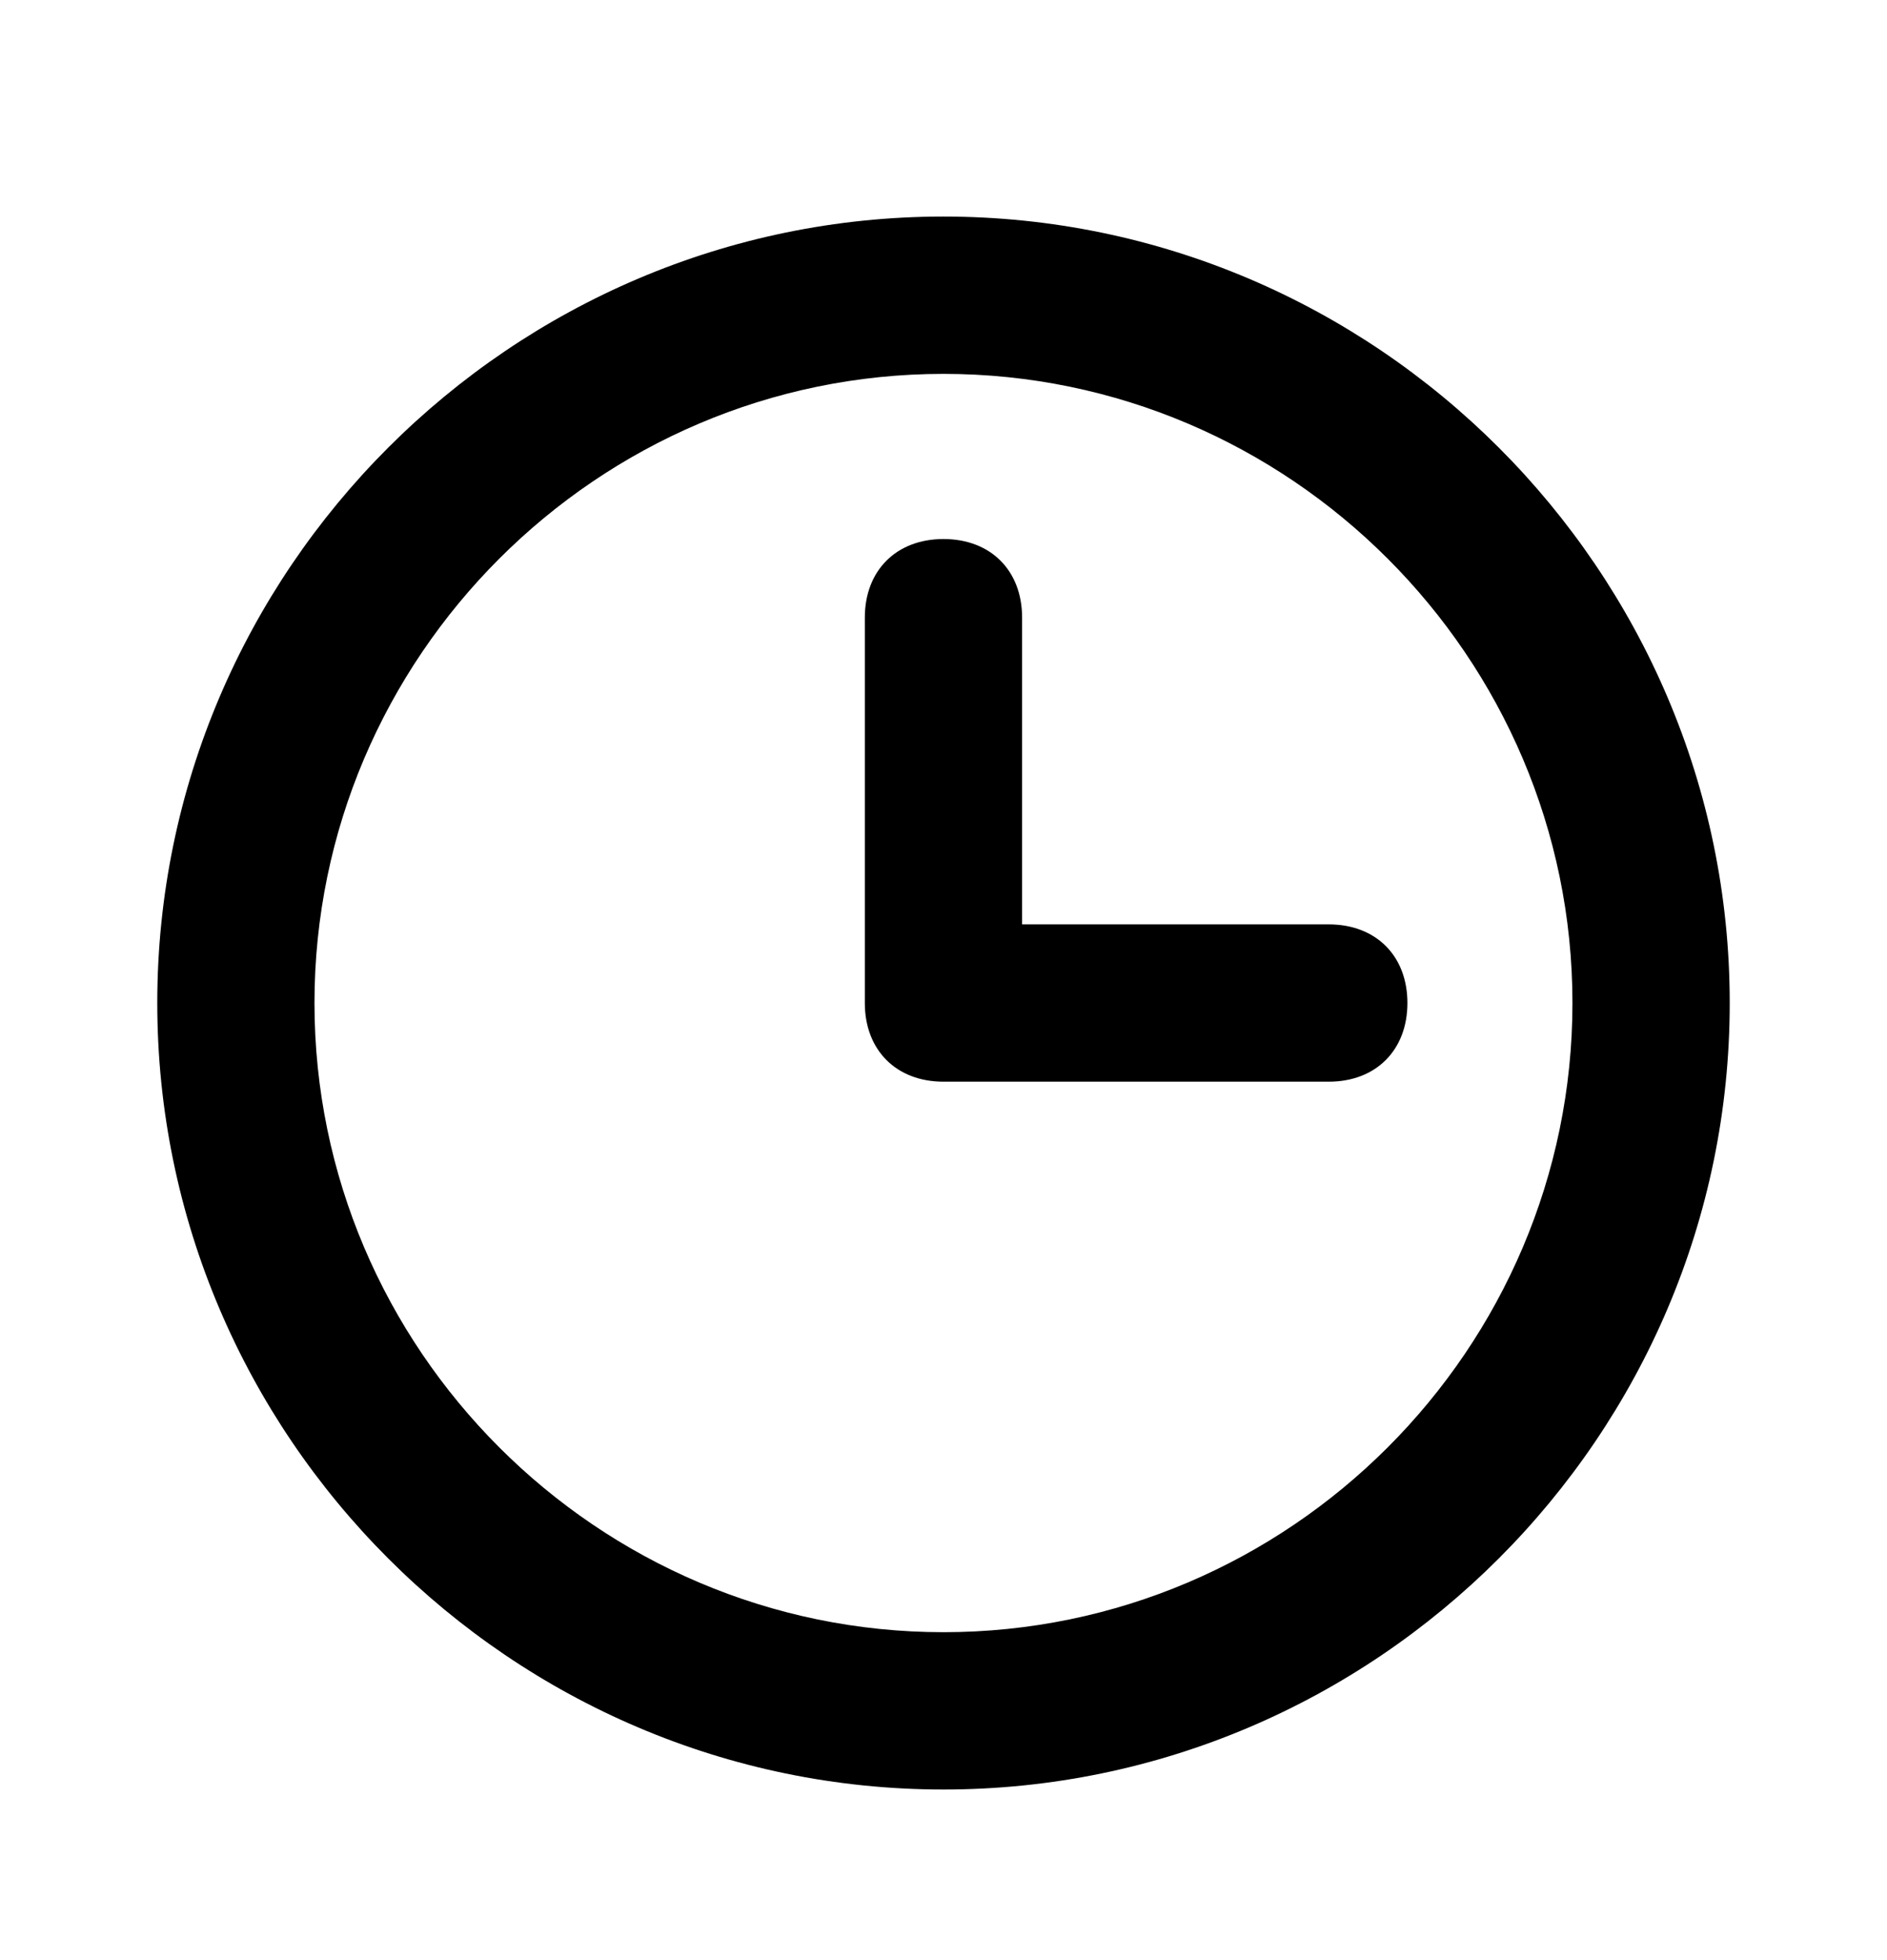
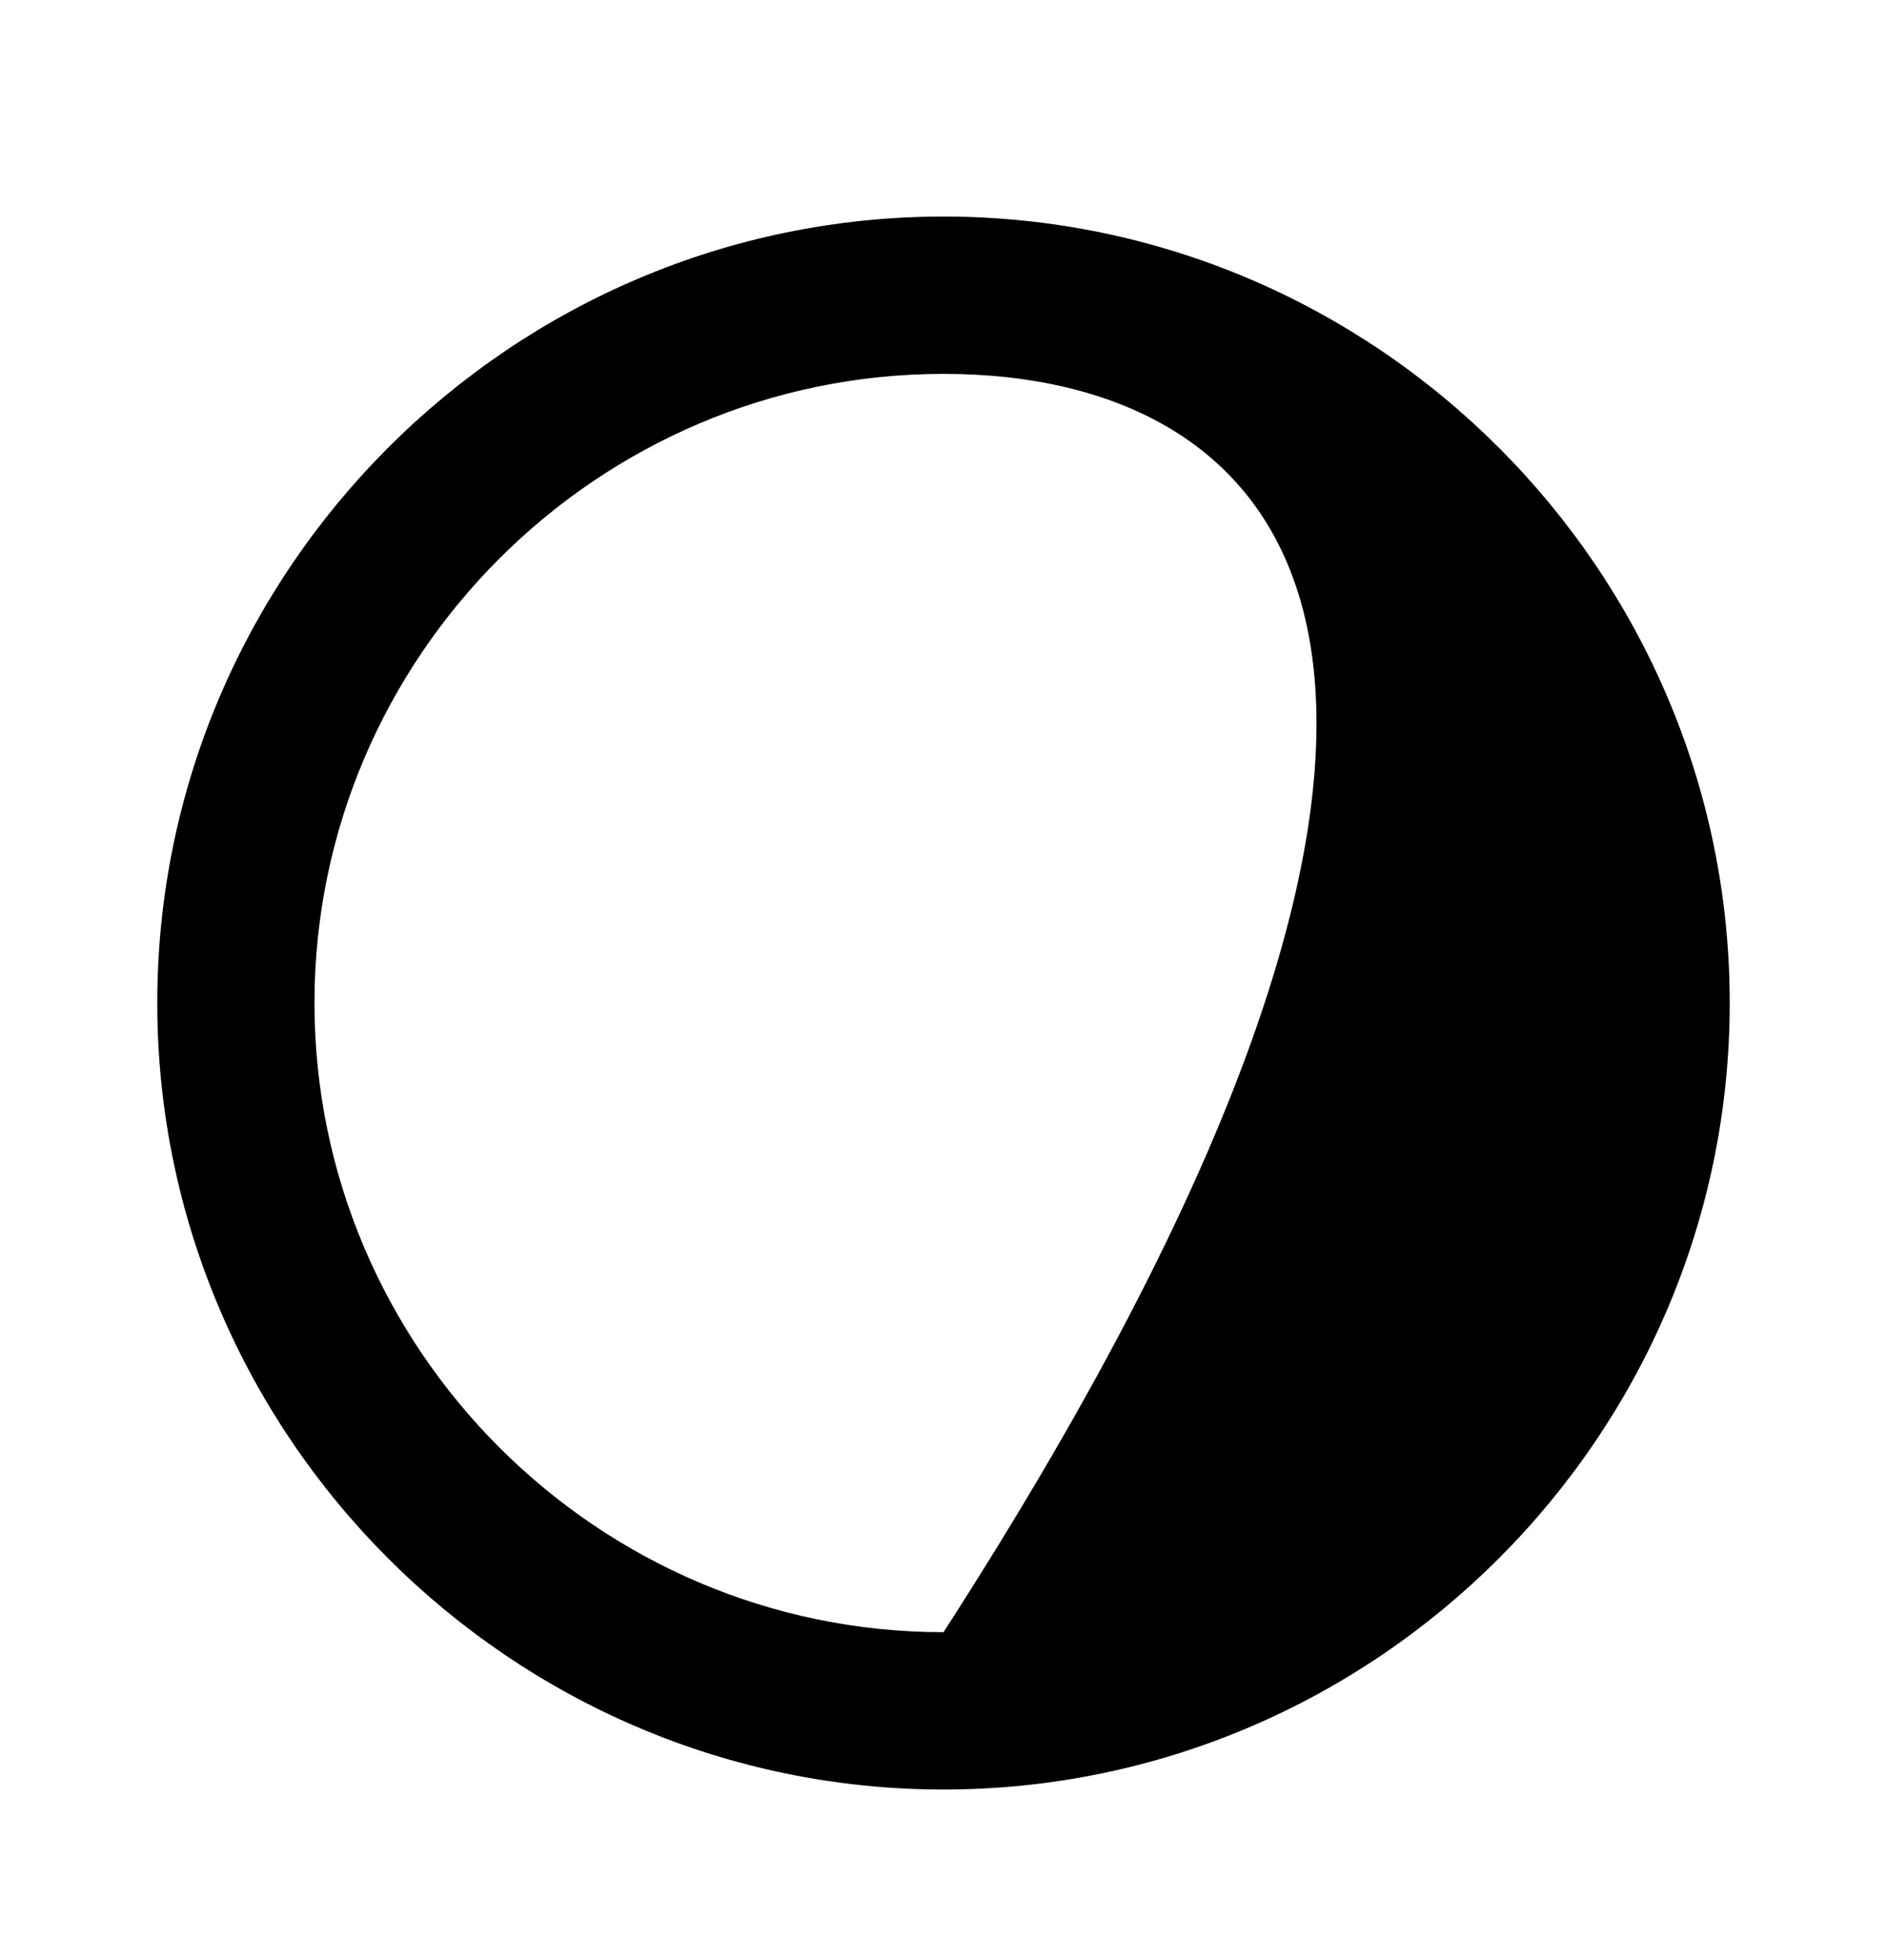
<svg xmlns="http://www.w3.org/2000/svg" width="26" height="27" viewBox="0 0 26 27" fill="none">
-   <path d="M13 24.65C7.042 24.65 2.167 19.775 2.167 13.816C2.167 7.858 7.042 2.983 13 2.983C18.958 2.983 23.833 7.858 23.833 13.816C23.833 19.775 18.958 24.65 13 24.65ZM13 5.15C8.233 5.15 4.333 9.05 4.333 13.816C4.333 18.583 8.233 22.483 13 22.483C17.767 22.483 21.666 18.583 21.666 13.816C21.666 9.05 17.767 5.15 13 5.15Z" fill="black" />
-   <path d="M18.308 14.9H13C12.35 14.9 11.916 14.466 11.916 13.816V8.508C11.916 7.858 12.35 7.425 13 7.425C13.65 7.425 14.083 7.858 14.083 8.508V12.733H18.308C18.958 12.733 19.392 13.166 19.392 13.816C19.392 14.466 18.958 14.9 18.308 14.9Z" fill="black" />
+   <path d="M13 24.65C7.042 24.65 2.167 19.775 2.167 13.816C2.167 7.858 7.042 2.983 13 2.983C18.958 2.983 23.833 7.858 23.833 13.816C23.833 19.775 18.958 24.65 13 24.65ZM13 5.15C8.233 5.15 4.333 9.05 4.333 13.816C4.333 18.583 8.233 22.483 13 22.483C21.666 9.05 17.767 5.15 13 5.15Z" fill="black" />
</svg>